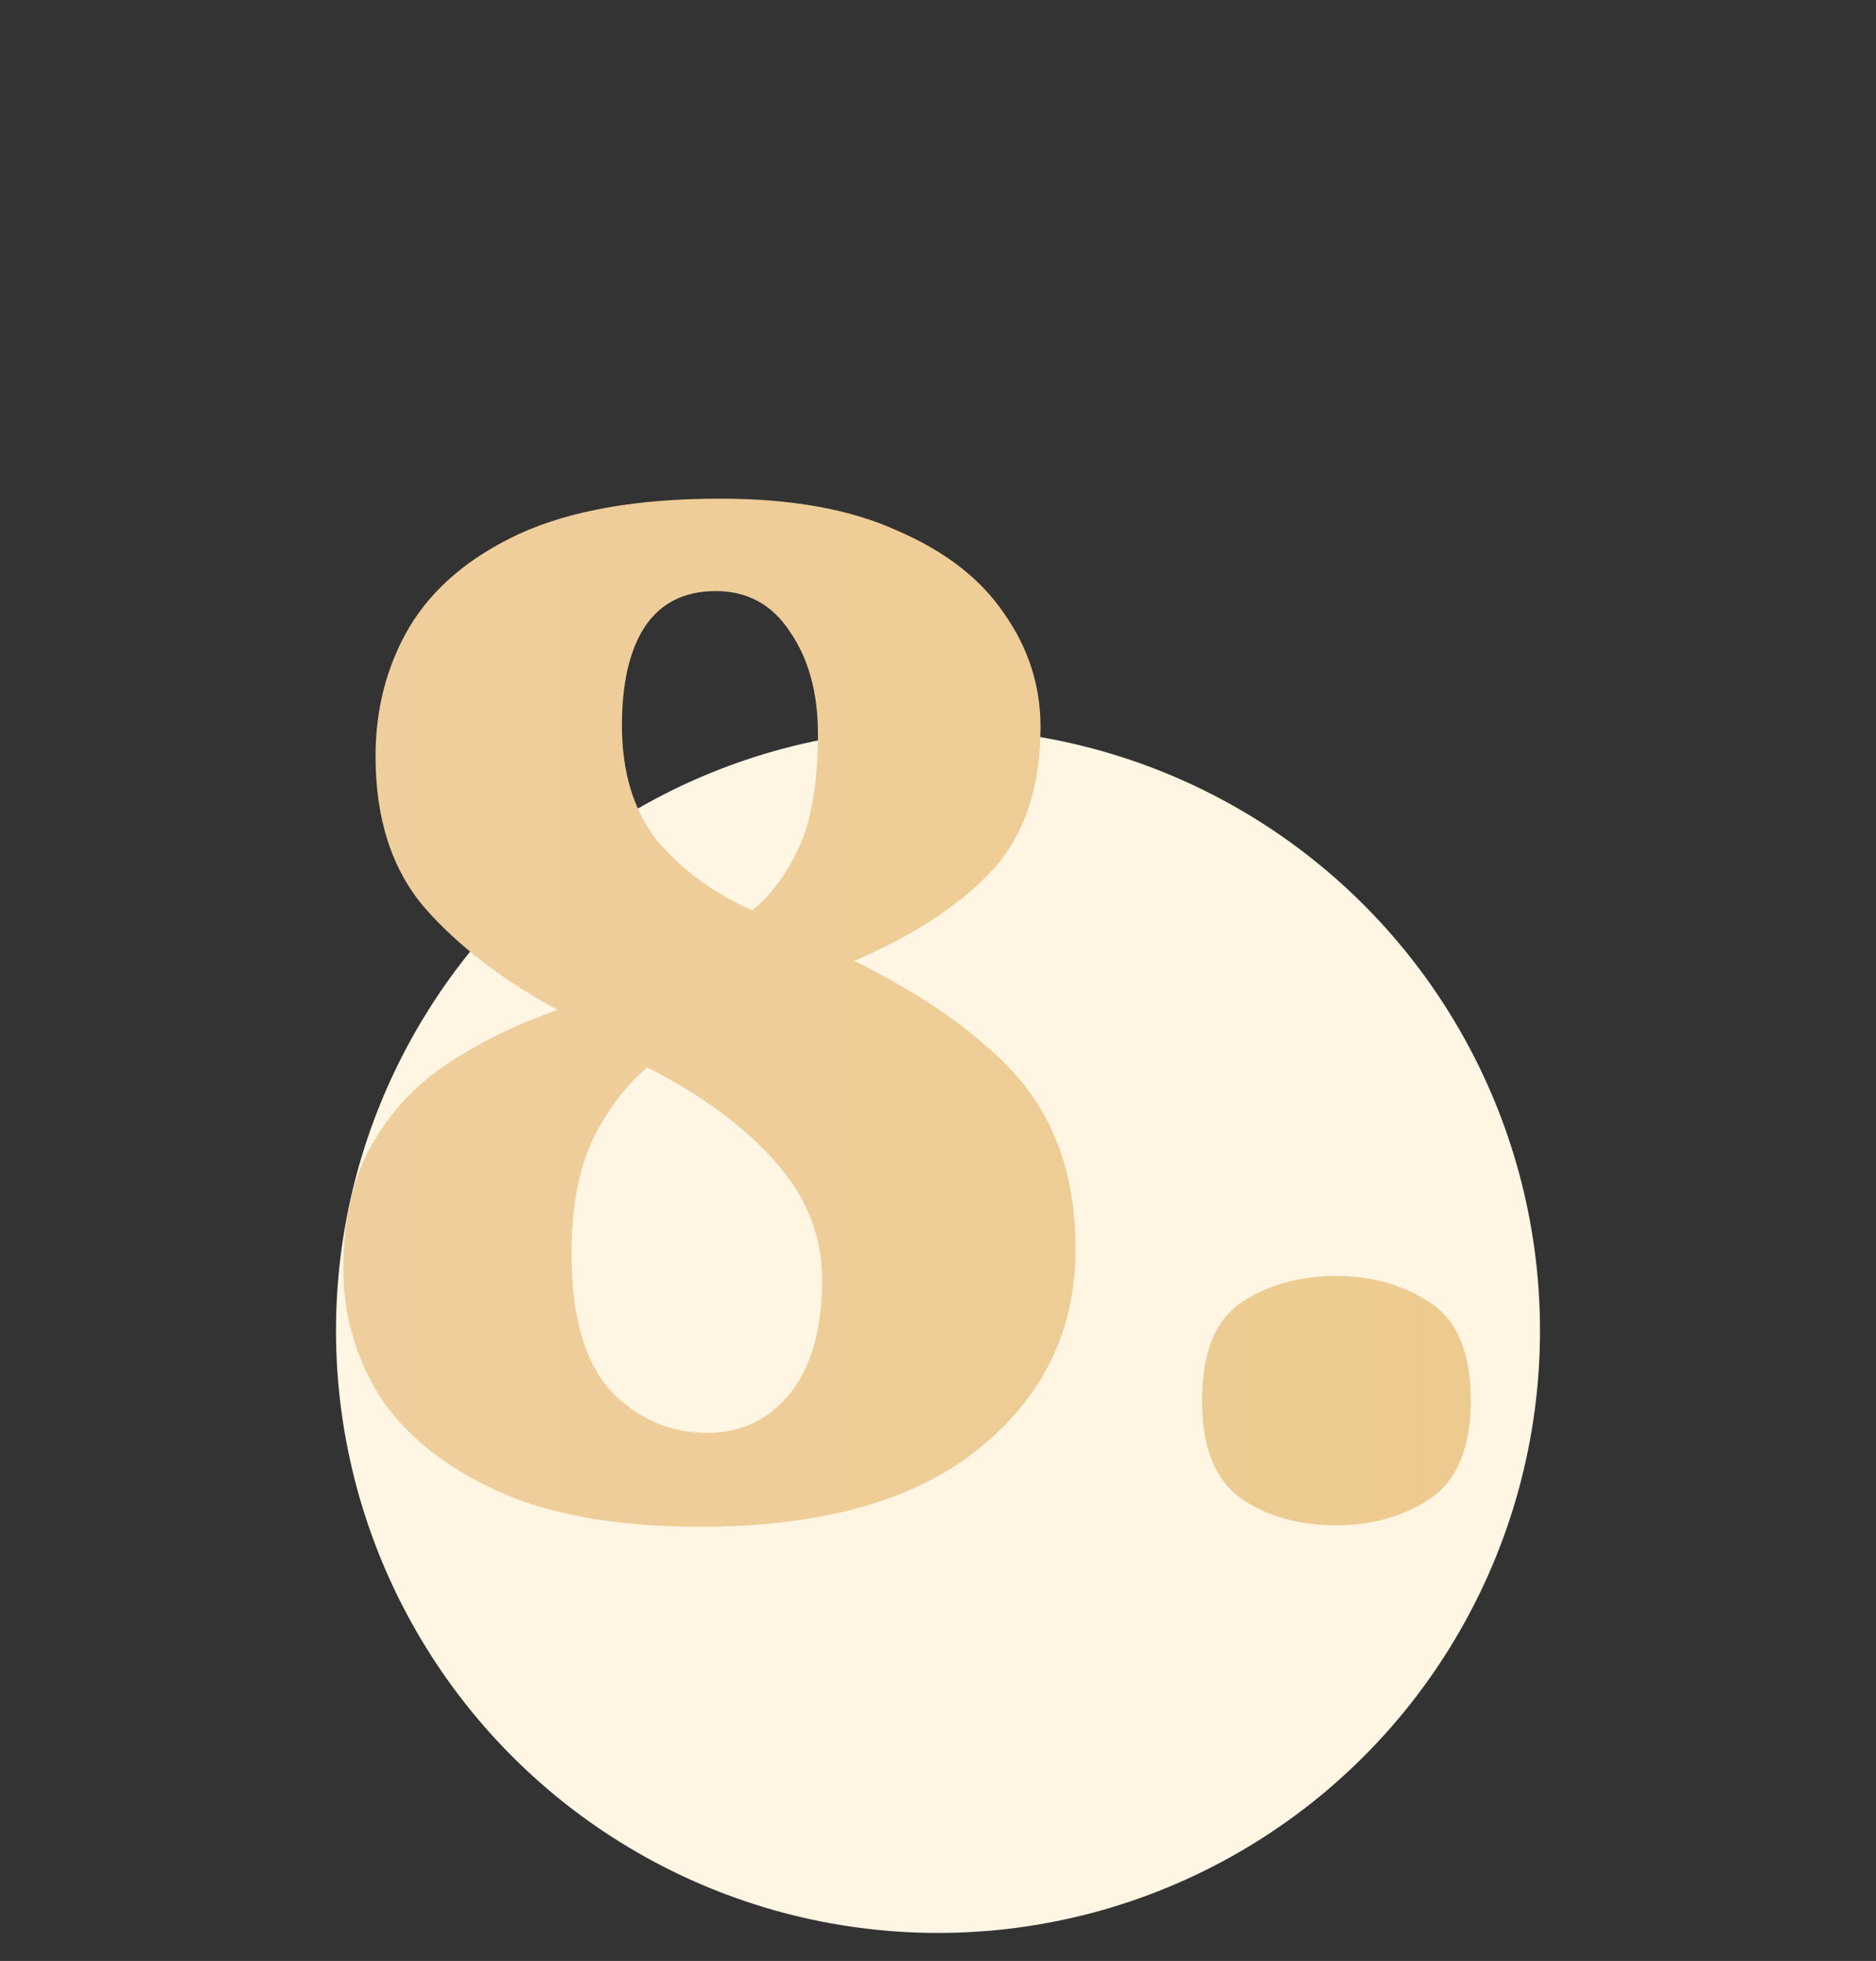
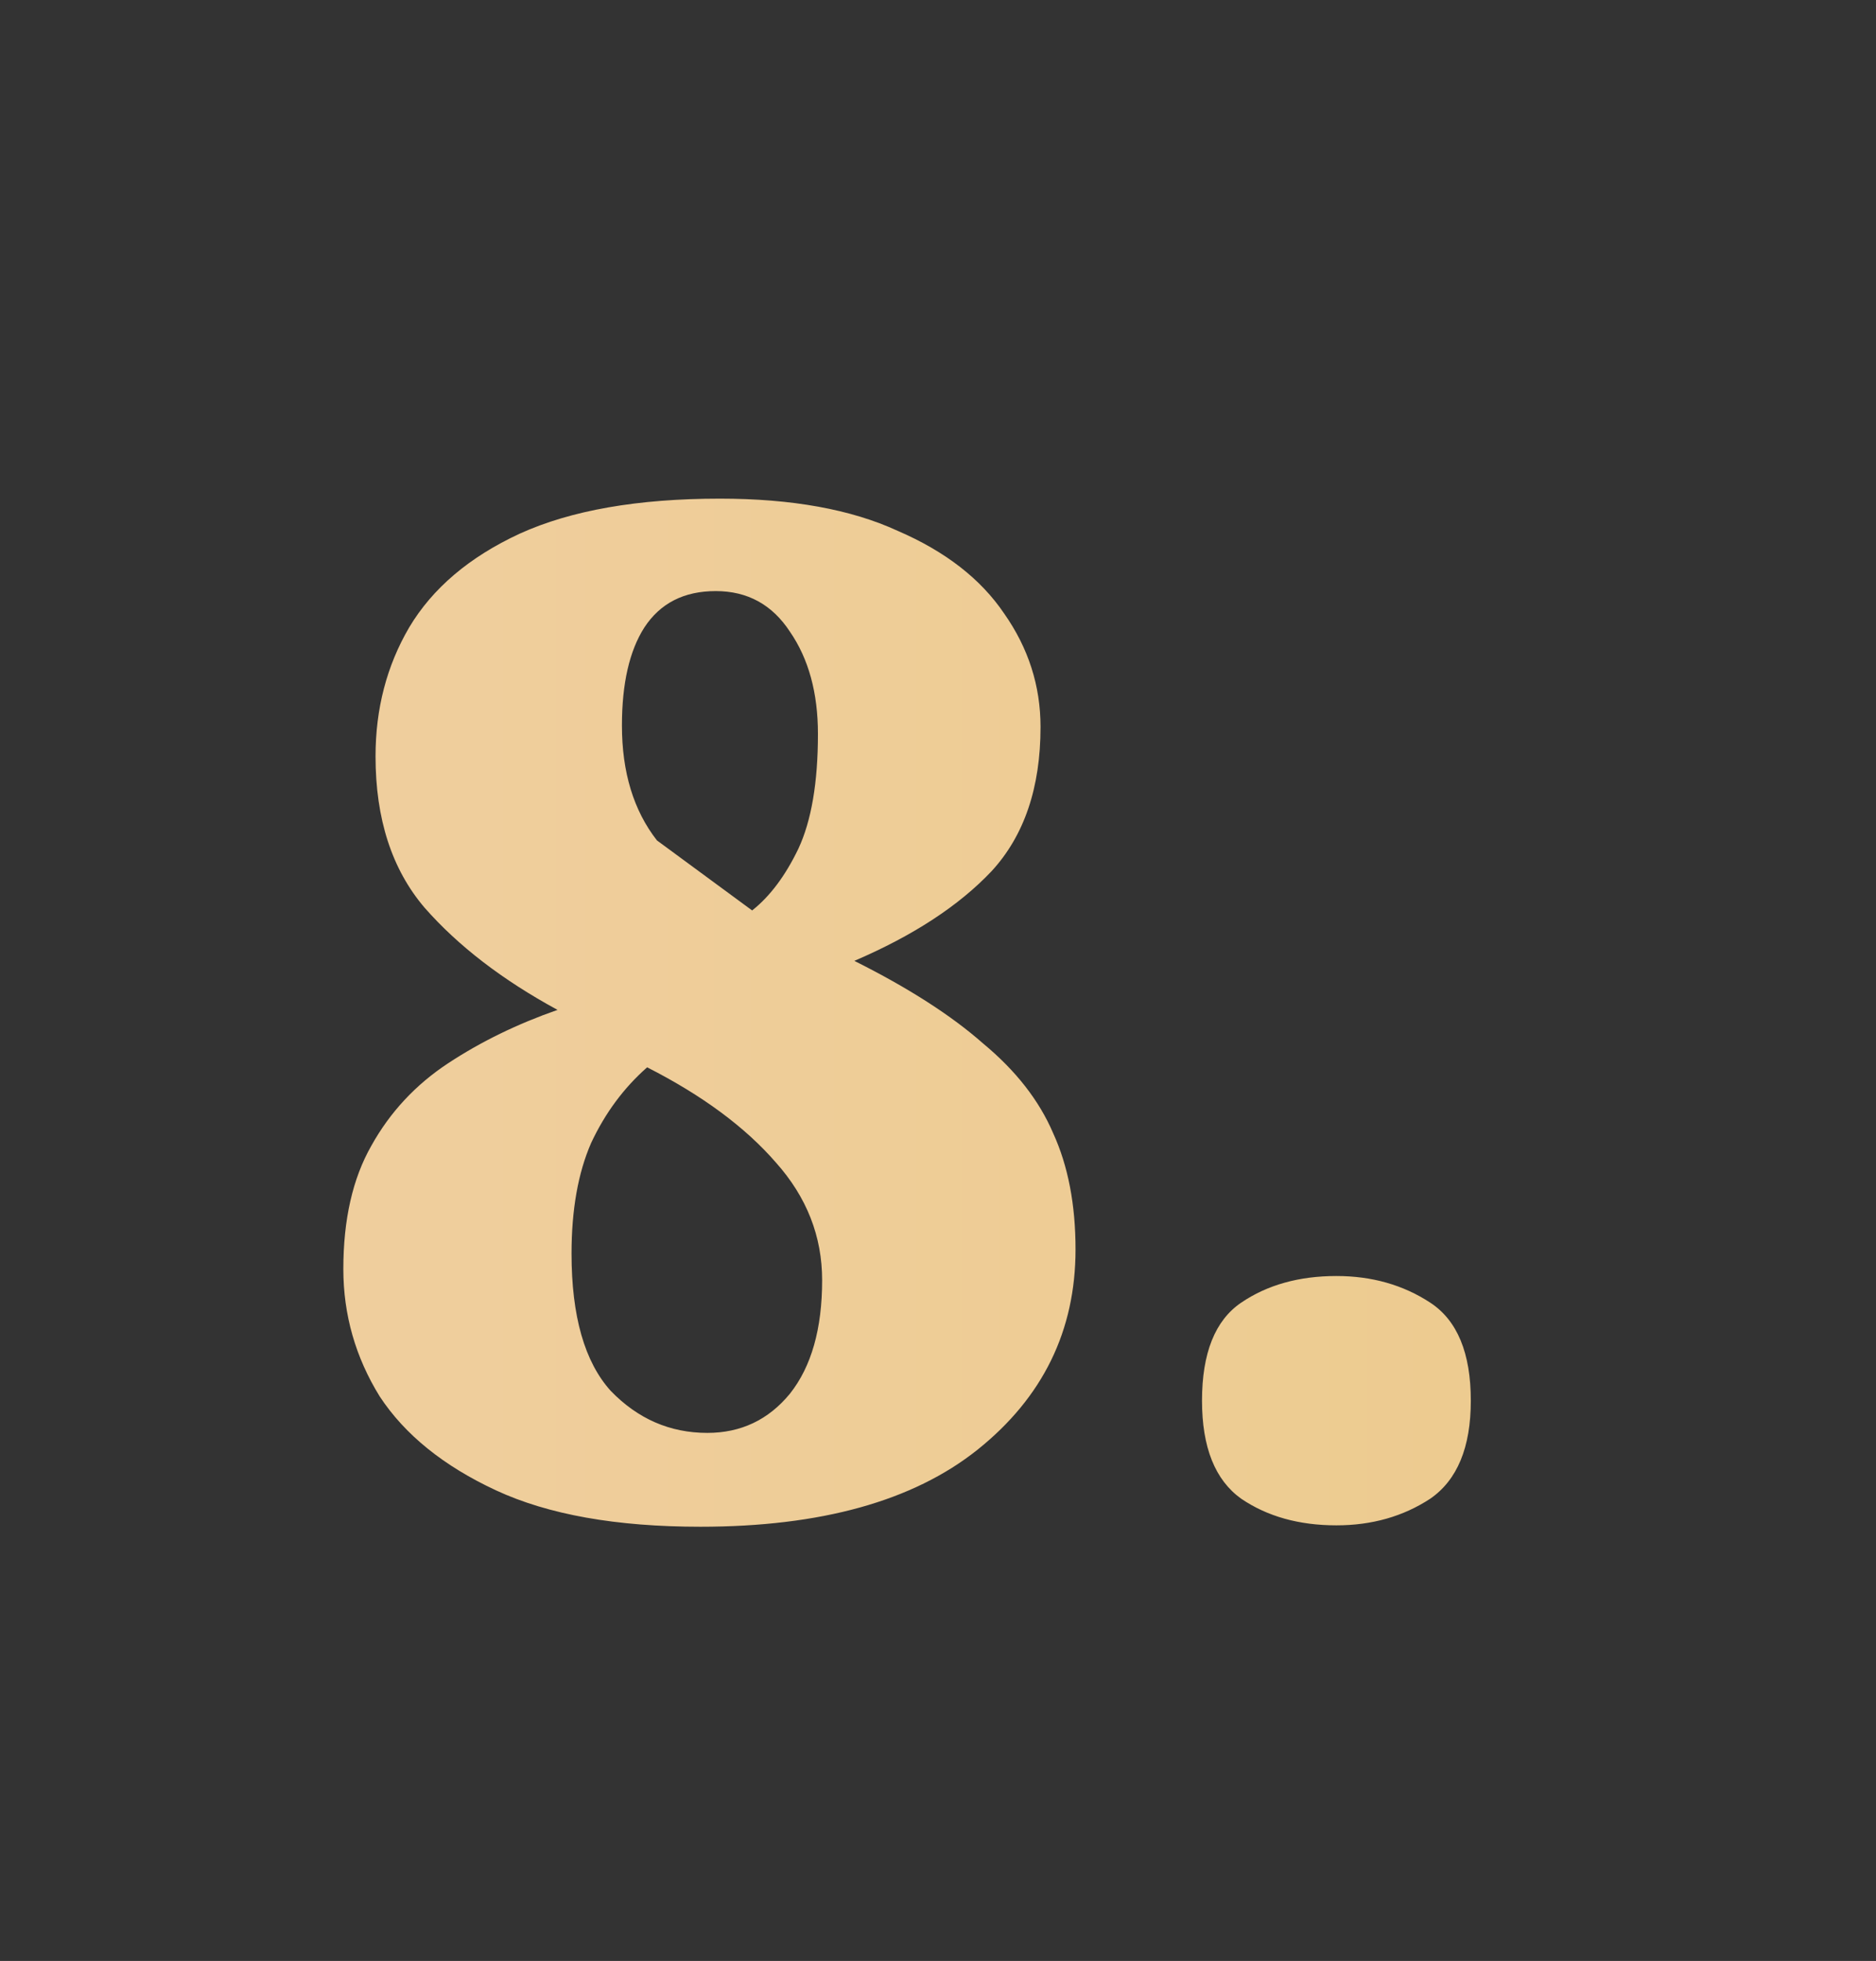
<svg xmlns="http://www.w3.org/2000/svg" width="67" height="70" viewBox="0 0 67 70" fill="none">
  <rect x="0" y="0" width="67" height="70" fill="#333333" stroke="none" />
-   <circle cx="33.5" cy="47.5" r="21.5" fill="#FEF5E3" />
-   <path d="M25.012 54.5C22.012 54.5 19.579 54.067 17.712 53.2C15.846 52.333 14.462 51.217 13.562 49.85C12.696 48.45 12.262 46.933 12.262 45.3C12.262 43.533 12.596 42.067 13.262 40.9C13.929 39.7 14.846 38.717 16.012 37.95C17.179 37.183 18.479 36.55 19.912 36.05C17.946 34.983 16.362 33.767 15.162 32.4C13.996 31.033 13.412 29.233 13.412 27C13.412 25.3 13.812 23.767 14.612 22.4C15.446 21 16.762 19.883 18.562 19.05C20.396 18.217 22.779 17.8 25.712 17.8C28.279 17.8 30.396 18.183 32.062 18.95C33.762 19.683 35.029 20.667 35.862 21.9C36.729 23.133 37.162 24.483 37.162 25.95C37.162 28.117 36.579 29.833 35.412 31.1C34.246 32.333 32.612 33.4 30.512 34.3C32.446 35.267 33.979 36.25 35.112 37.25C36.279 38.217 37.112 39.283 37.612 40.45C38.146 41.617 38.412 43 38.412 44.6C38.412 47.5 37.246 49.883 34.912 51.75C32.612 53.583 29.312 54.5 25.012 54.5ZM26.862 32.5C27.496 32 28.046 31.267 28.512 30.3C28.979 29.3 29.212 27.933 29.212 26.2C29.212 24.733 28.879 23.517 28.212 22.55C27.579 21.583 26.696 21.1 25.562 21.1C24.429 21.1 23.579 21.533 23.012 22.4C22.479 23.233 22.212 24.4 22.212 25.9C22.212 27.567 22.629 28.933 23.462 30C24.329 31.033 25.462 31.867 26.862 32.5ZM25.262 51.15C26.462 51.15 27.446 50.683 28.212 49.75C28.979 48.783 29.362 47.433 29.362 45.7C29.362 44.133 28.812 42.733 27.712 41.5C26.612 40.233 25.079 39.1 23.112 38.1C22.279 38.833 21.612 39.733 21.112 40.8C20.646 41.867 20.412 43.183 20.412 44.75C20.412 46.983 20.879 48.617 21.812 49.65C22.779 50.65 23.929 51.15 25.262 51.15ZM47.729 54.45C46.396 54.45 45.262 54.133 44.329 53.5C43.396 52.833 42.929 51.667 42.929 50C42.929 48.3 43.396 47.133 44.329 46.5C45.262 45.867 46.396 45.55 47.729 45.55C48.996 45.55 50.112 45.867 51.079 46.5C52.046 47.133 52.529 48.3 52.529 50C52.529 51.667 52.046 52.833 51.079 53.5C50.112 54.133 48.996 54.45 47.729 54.45Z" fill="url(#paint0_linear)" />
+   <path d="M25.012 54.5C22.012 54.5 19.579 54.067 17.712 53.2C15.846 52.333 14.462 51.217 13.562 49.85C12.696 48.45 12.262 46.933 12.262 45.3C12.262 43.533 12.596 42.067 13.262 40.9C13.929 39.7 14.846 38.717 16.012 37.95C17.179 37.183 18.479 36.55 19.912 36.05C17.946 34.983 16.362 33.767 15.162 32.4C13.996 31.033 13.412 29.233 13.412 27C13.412 25.3 13.812 23.767 14.612 22.4C15.446 21 16.762 19.883 18.562 19.05C20.396 18.217 22.779 17.8 25.712 17.8C28.279 17.8 30.396 18.183 32.062 18.95C33.762 19.683 35.029 20.667 35.862 21.9C36.729 23.133 37.162 24.483 37.162 25.95C37.162 28.117 36.579 29.833 35.412 31.1C34.246 32.333 32.612 33.4 30.512 34.3C32.446 35.267 33.979 36.25 35.112 37.25C36.279 38.217 37.112 39.283 37.612 40.45C38.146 41.617 38.412 43 38.412 44.6C38.412 47.5 37.246 49.883 34.912 51.75C32.612 53.583 29.312 54.5 25.012 54.5ZM26.862 32.5C27.496 32 28.046 31.267 28.512 30.3C28.979 29.3 29.212 27.933 29.212 26.2C29.212 24.733 28.879 23.517 28.212 22.55C27.579 21.583 26.696 21.1 25.562 21.1C24.429 21.1 23.579 21.533 23.012 22.4C22.479 23.233 22.212 24.4 22.212 25.9C22.212 27.567 22.629 28.933 23.462 30ZM25.262 51.15C26.462 51.15 27.446 50.683 28.212 49.75C28.979 48.783 29.362 47.433 29.362 45.7C29.362 44.133 28.812 42.733 27.712 41.5C26.612 40.233 25.079 39.1 23.112 38.1C22.279 38.833 21.612 39.733 21.112 40.8C20.646 41.867 20.412 43.183 20.412 44.75C20.412 46.983 20.879 48.617 21.812 49.65C22.779 50.65 23.929 51.15 25.262 51.15ZM47.729 54.45C46.396 54.45 45.262 54.133 44.329 53.5C43.396 52.833 42.929 51.667 42.929 50C42.929 48.3 43.396 47.133 44.329 46.5C45.262 45.867 46.396 45.55 47.729 45.55C48.996 45.55 50.112 45.867 51.079 46.5C52.046 47.133 52.529 48.3 52.529 50C52.529 51.667 52.046 52.833 51.079 53.5C50.112 54.133 48.996 54.45 47.729 54.45Z" fill="url(#paint0_linear)" />
  <defs>
    <linearGradient id="paint0_linear" x1="-30.805" y1="35.402" x2="113.977" y2="35.402" gradientUnits="userSpaceOnUse">
      <stop stop-color="#F2D1AC" />
      <stop offset="1" stop-color="#E9C77B" />
    </linearGradient>
  </defs>
</svg>